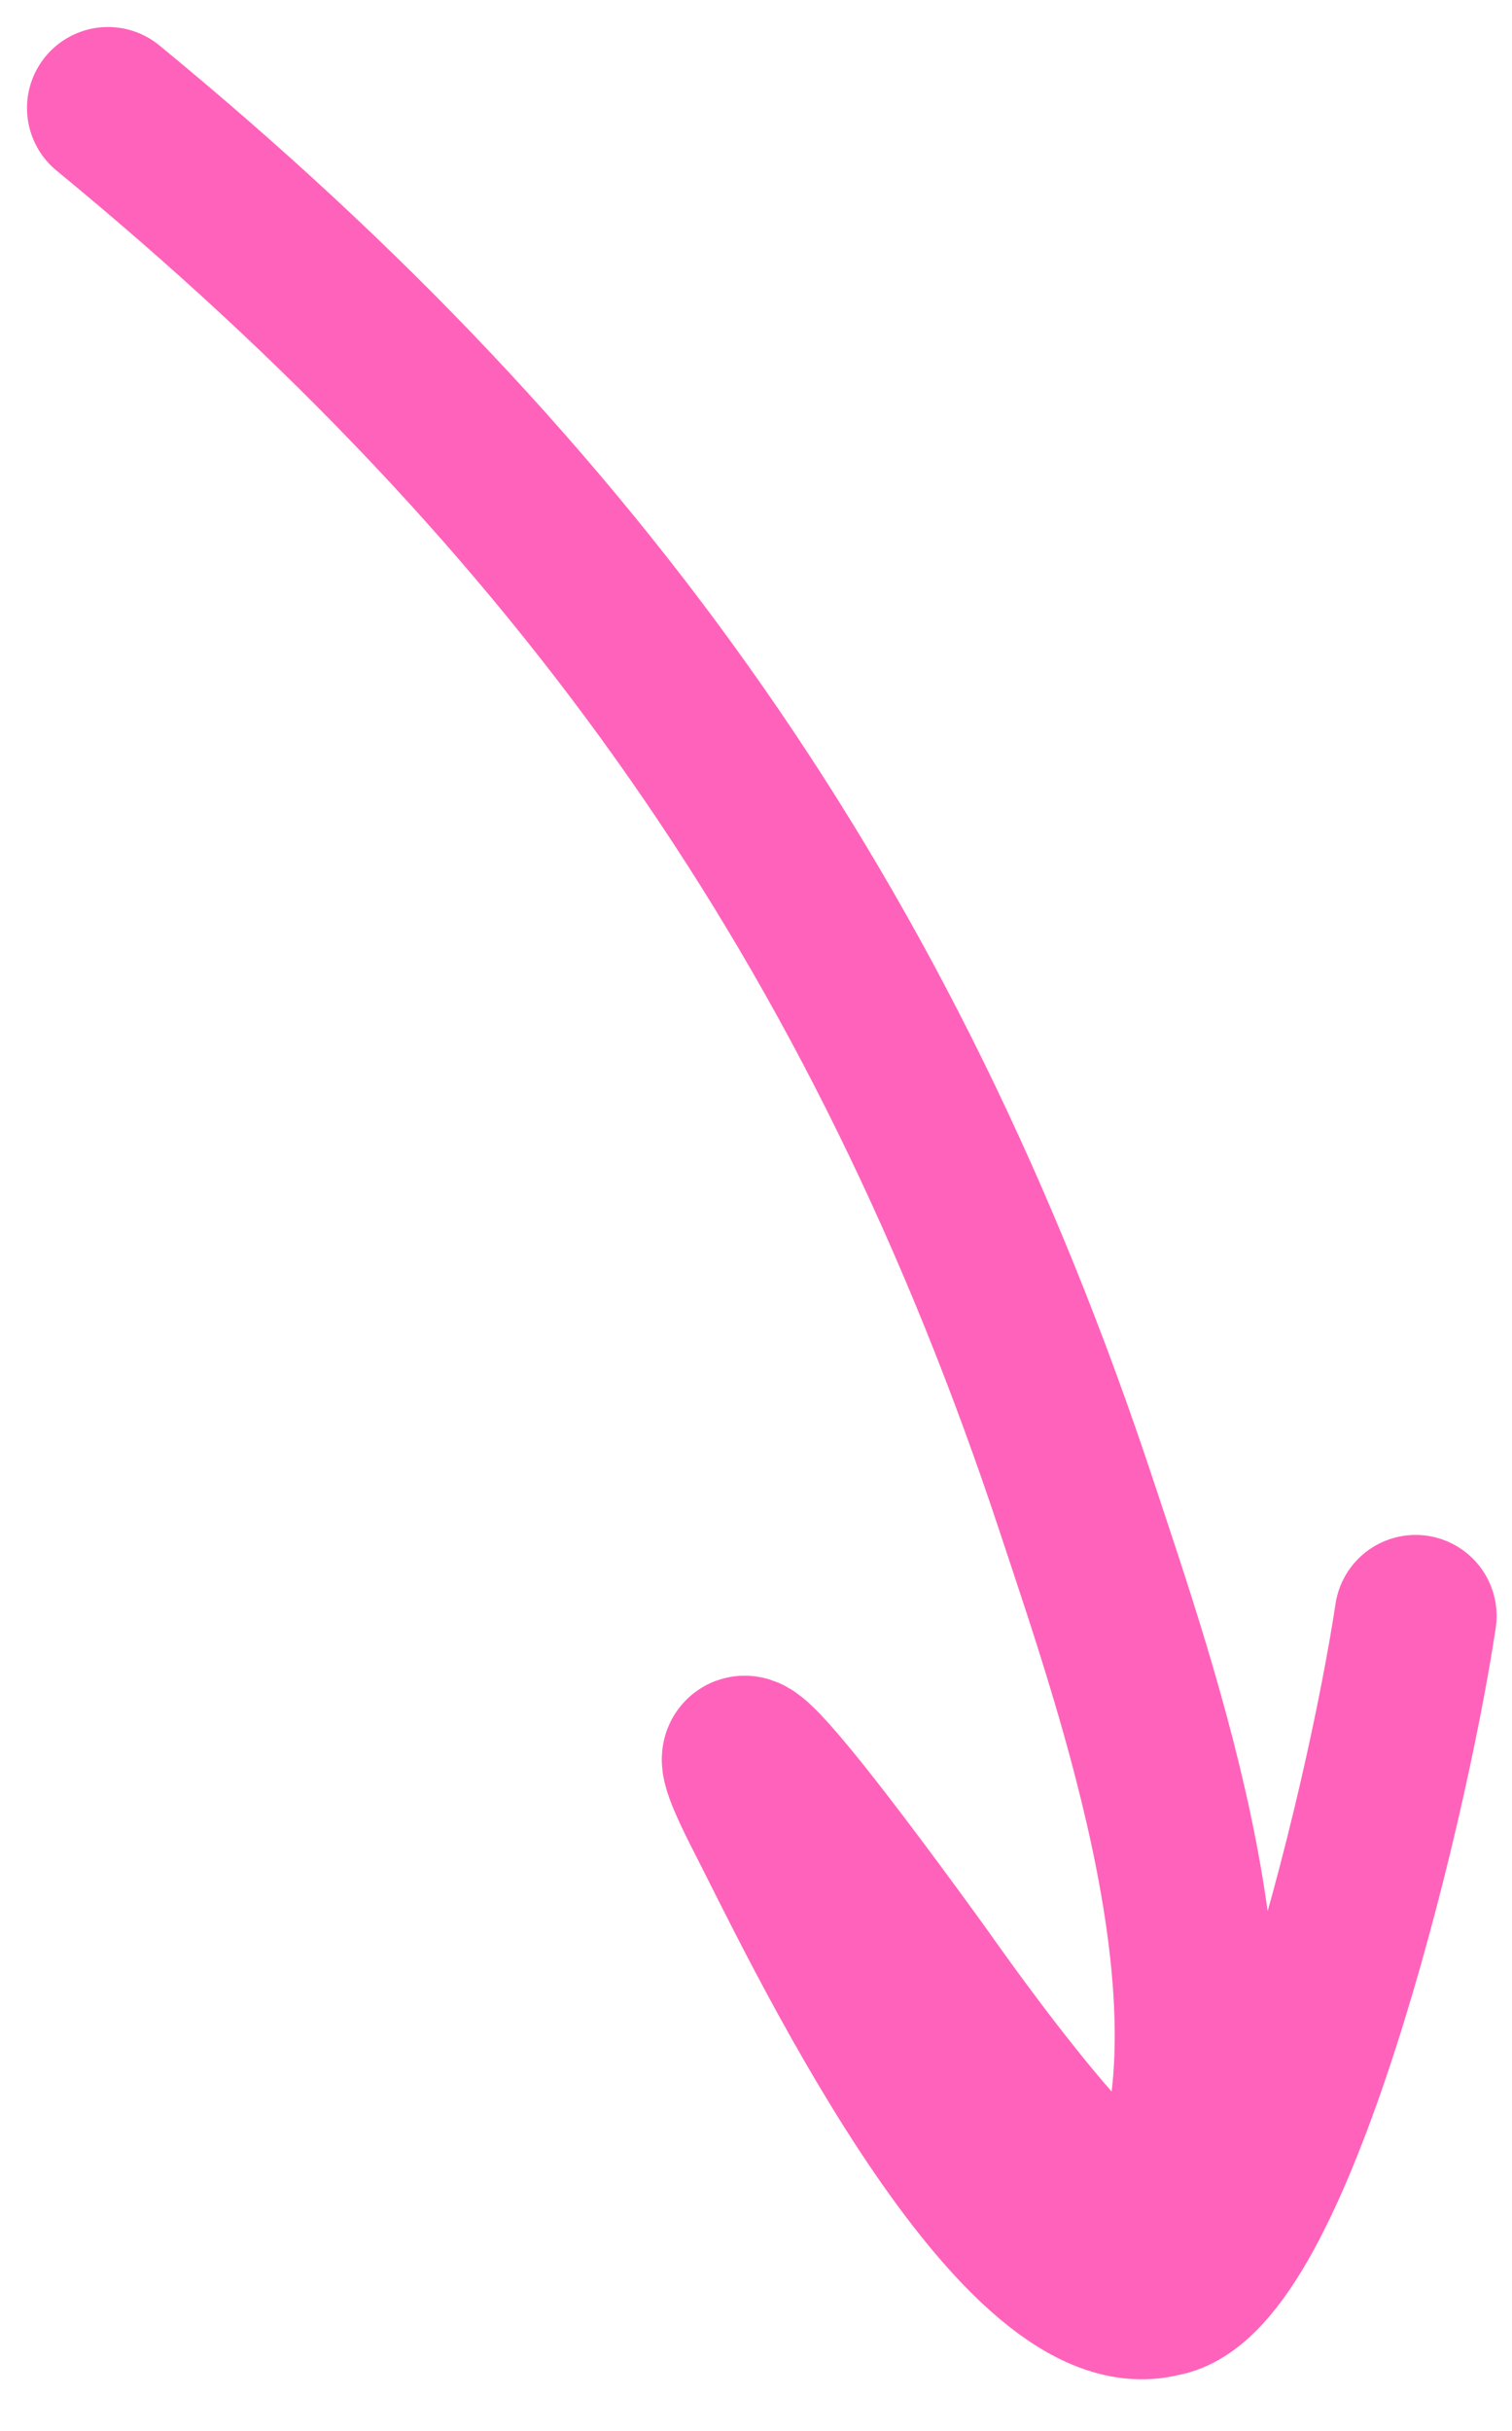
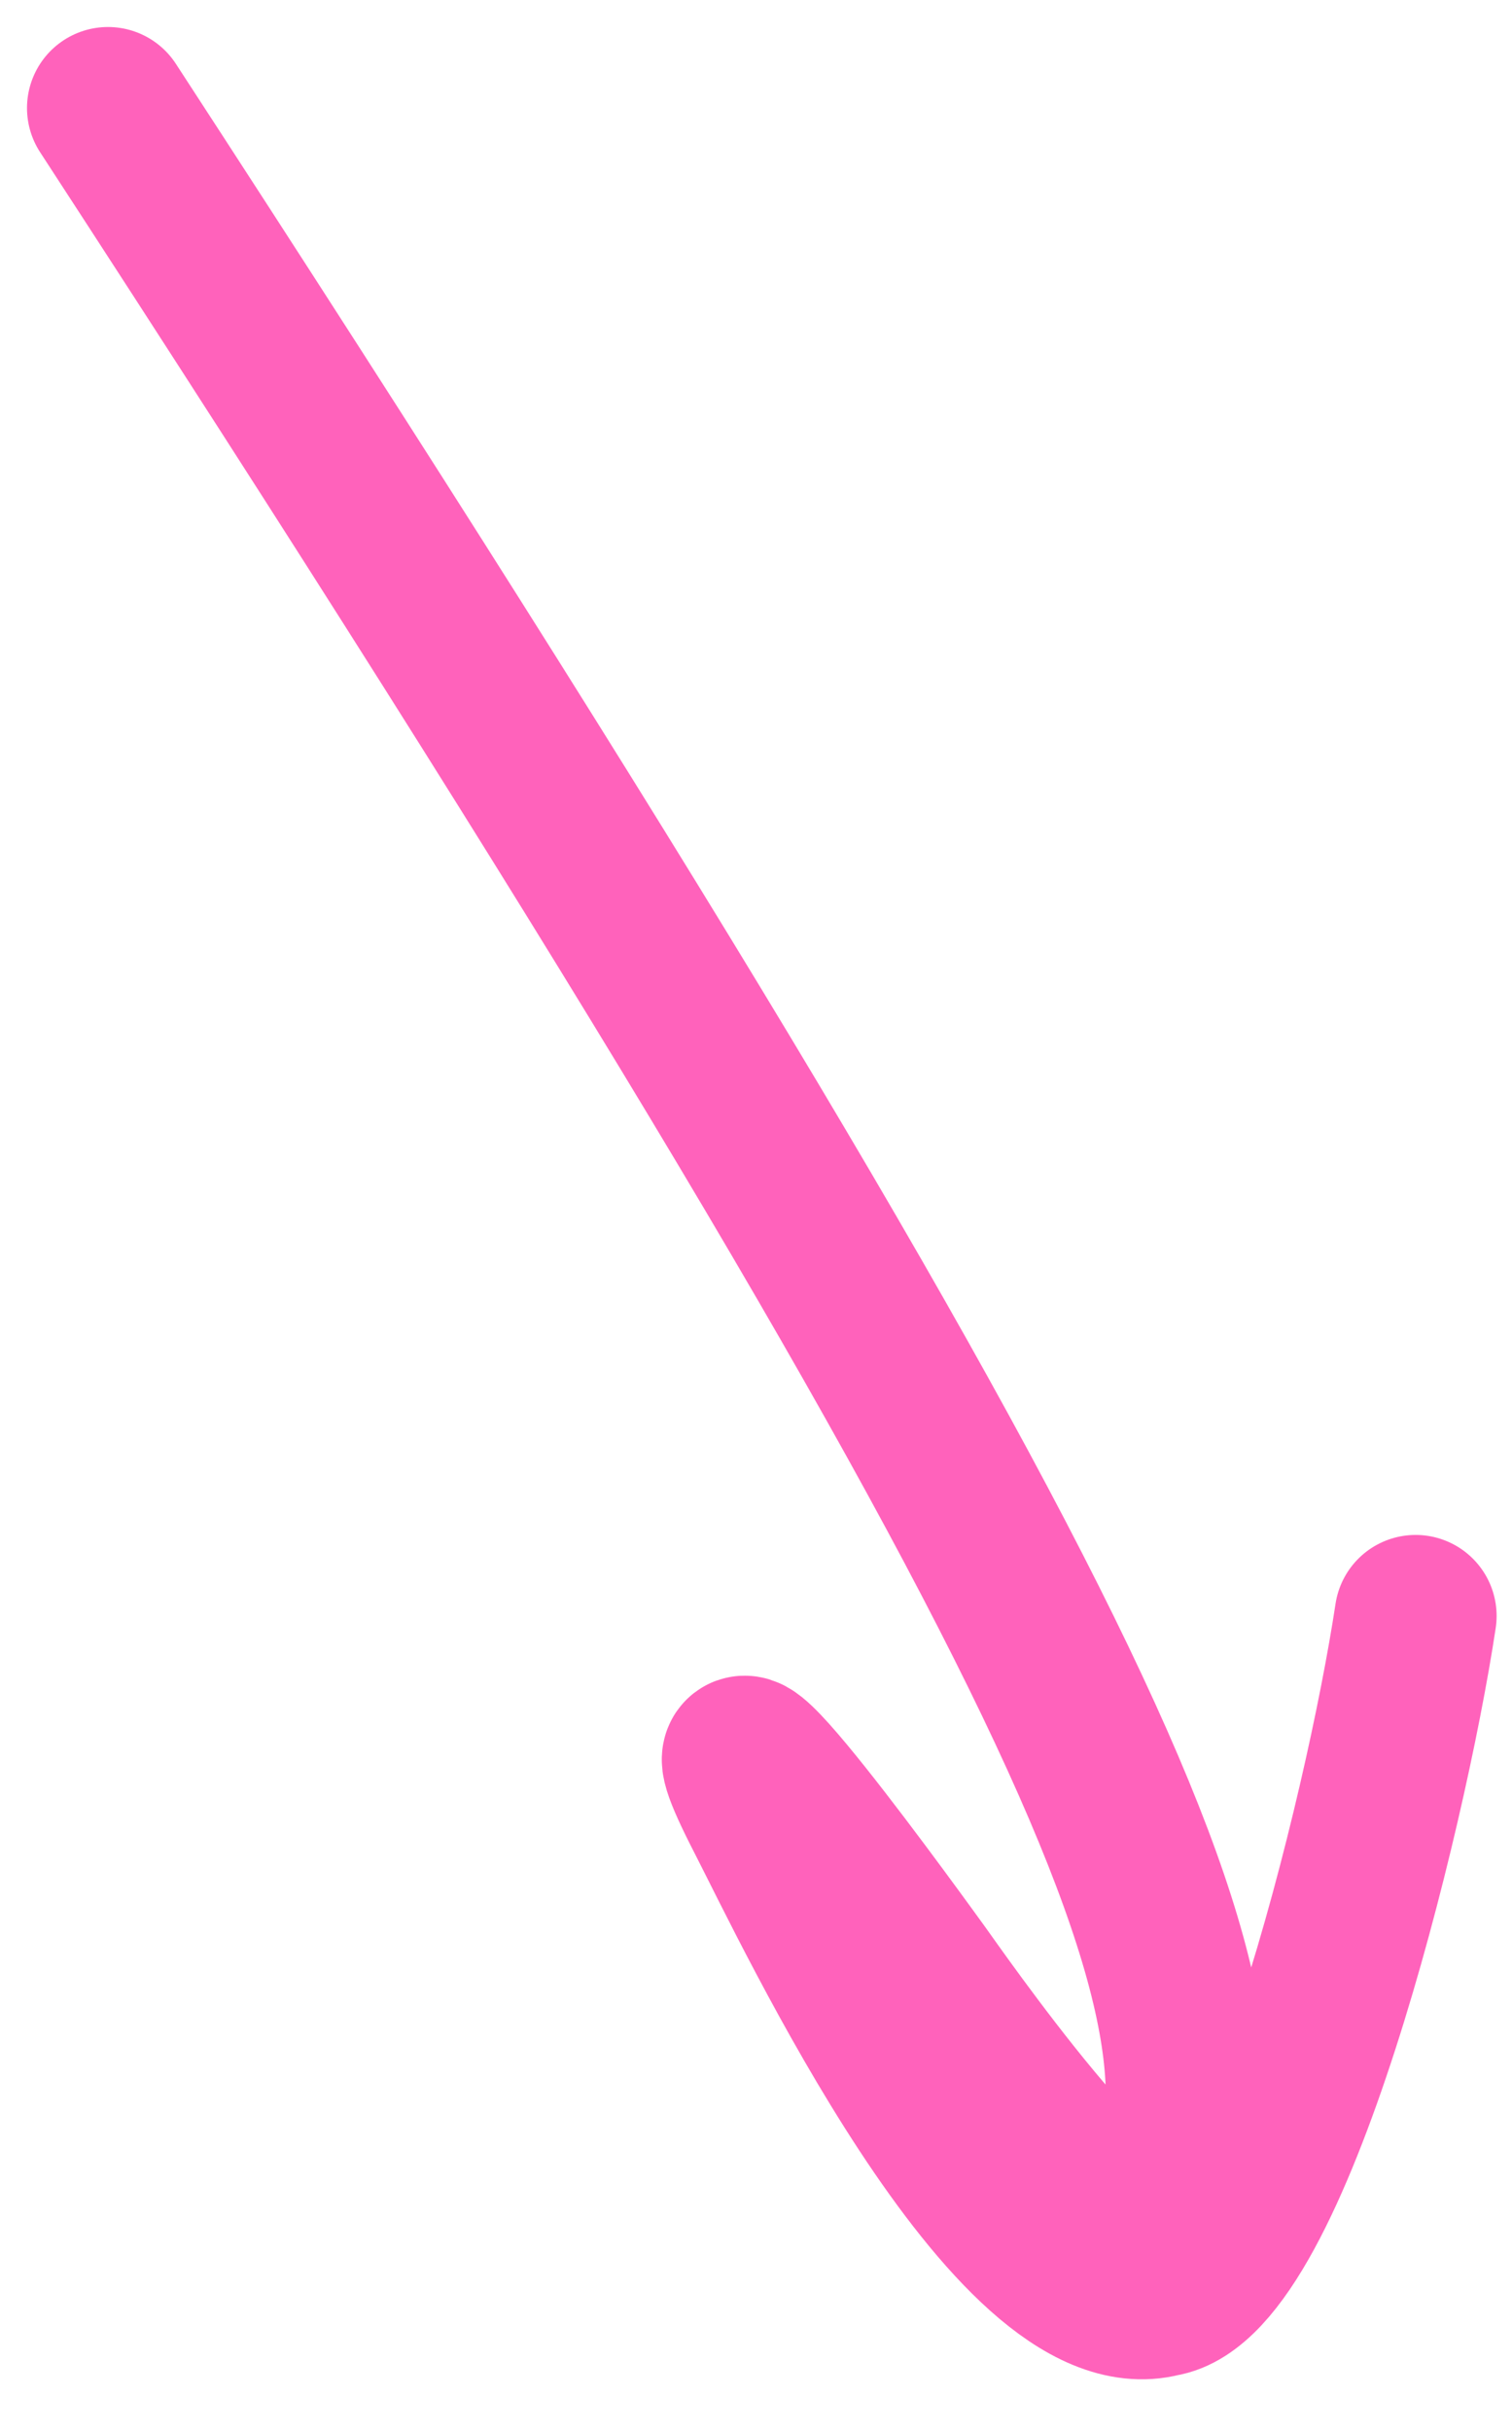
<svg xmlns="http://www.w3.org/2000/svg" width="28" height="45" viewBox="0 0 28 45" fill="none">
-   <path d="M2 2C10.747 9.188 16.363 17.067 19.953 27.93C21.052 31.255 23.226 37.4 21.5 41C20.932 42.185 17.194 36.773 17.028 36.549C16.839 36.293 12.366 30.058 14.193 33.612C15.107 35.391 18.776 43.203 21.5 42.5C23.539 42.185 25.657 33.607 26.215 29.914" stroke="#FF62BB" stroke-width="3" stroke-linecap="round" />
+   <path d="M2 2C21.052 31.255 23.226 37.4 21.5 41C20.932 42.185 17.194 36.773 17.028 36.549C16.839 36.293 12.366 30.058 14.193 33.612C15.107 35.391 18.776 43.203 21.5 42.5C23.539 42.185 25.657 33.607 26.215 29.914" stroke="#FF62BB" stroke-width="3" stroke-linecap="round" />
</svg>